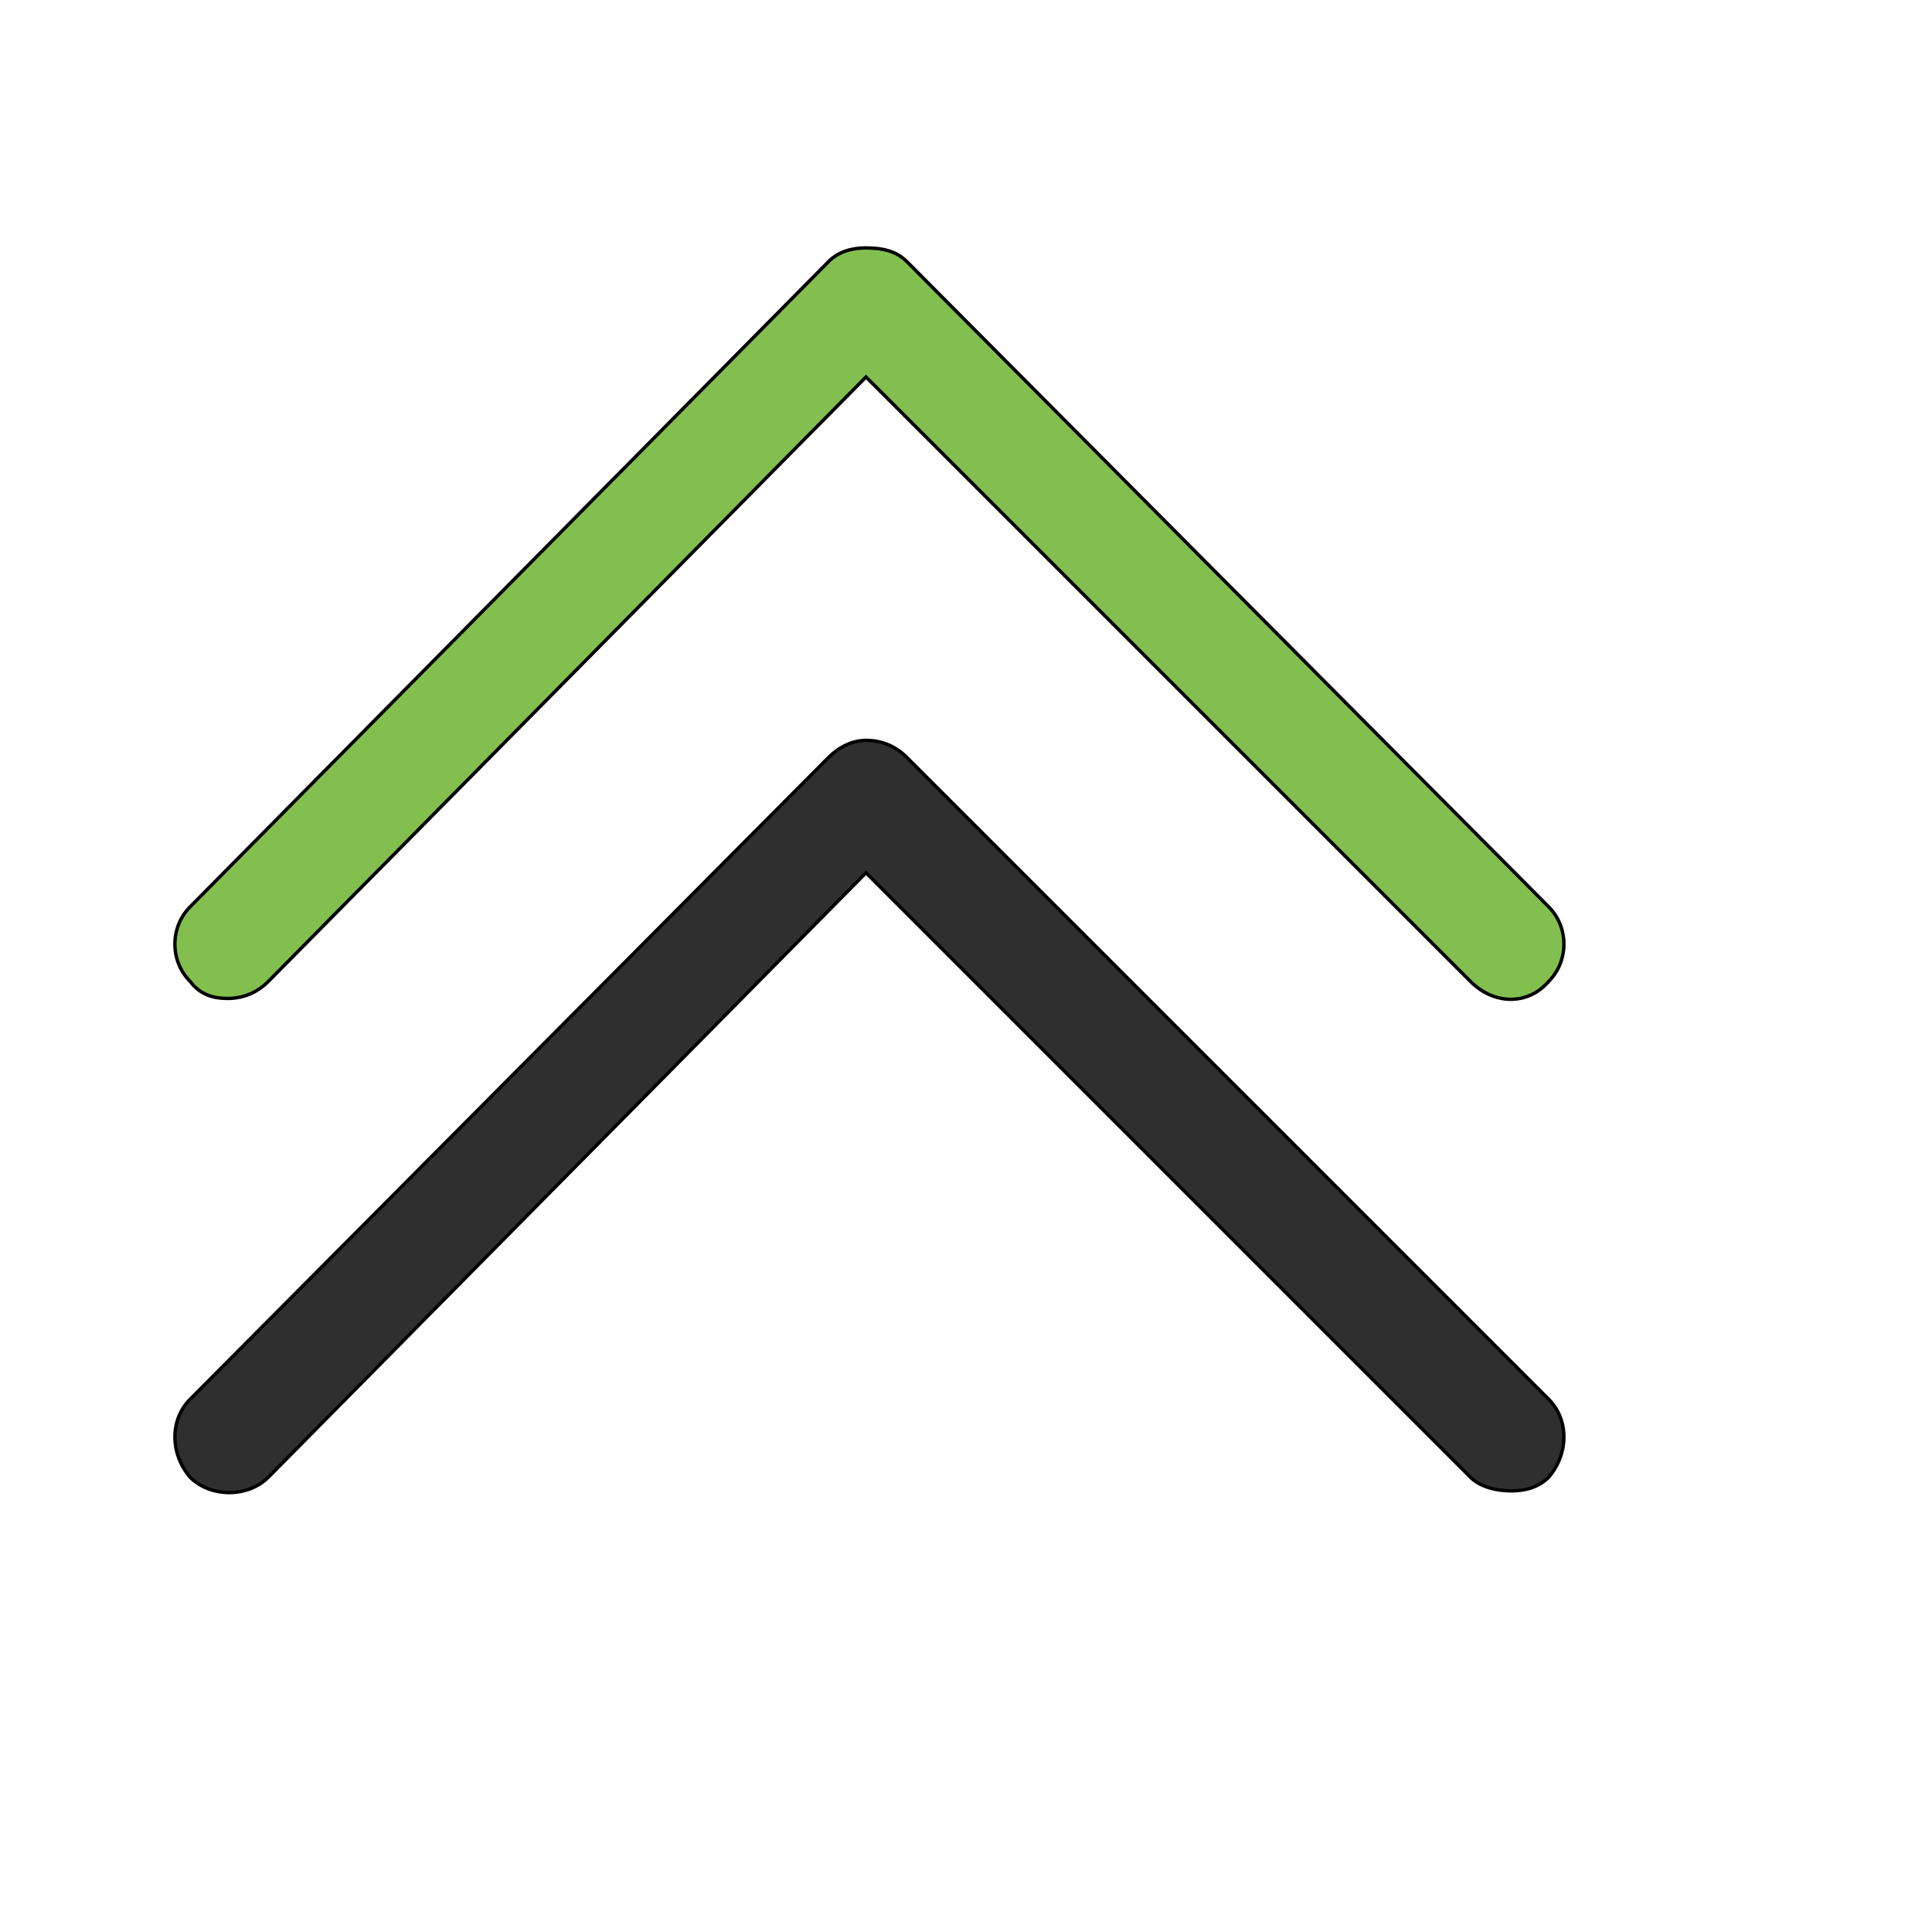
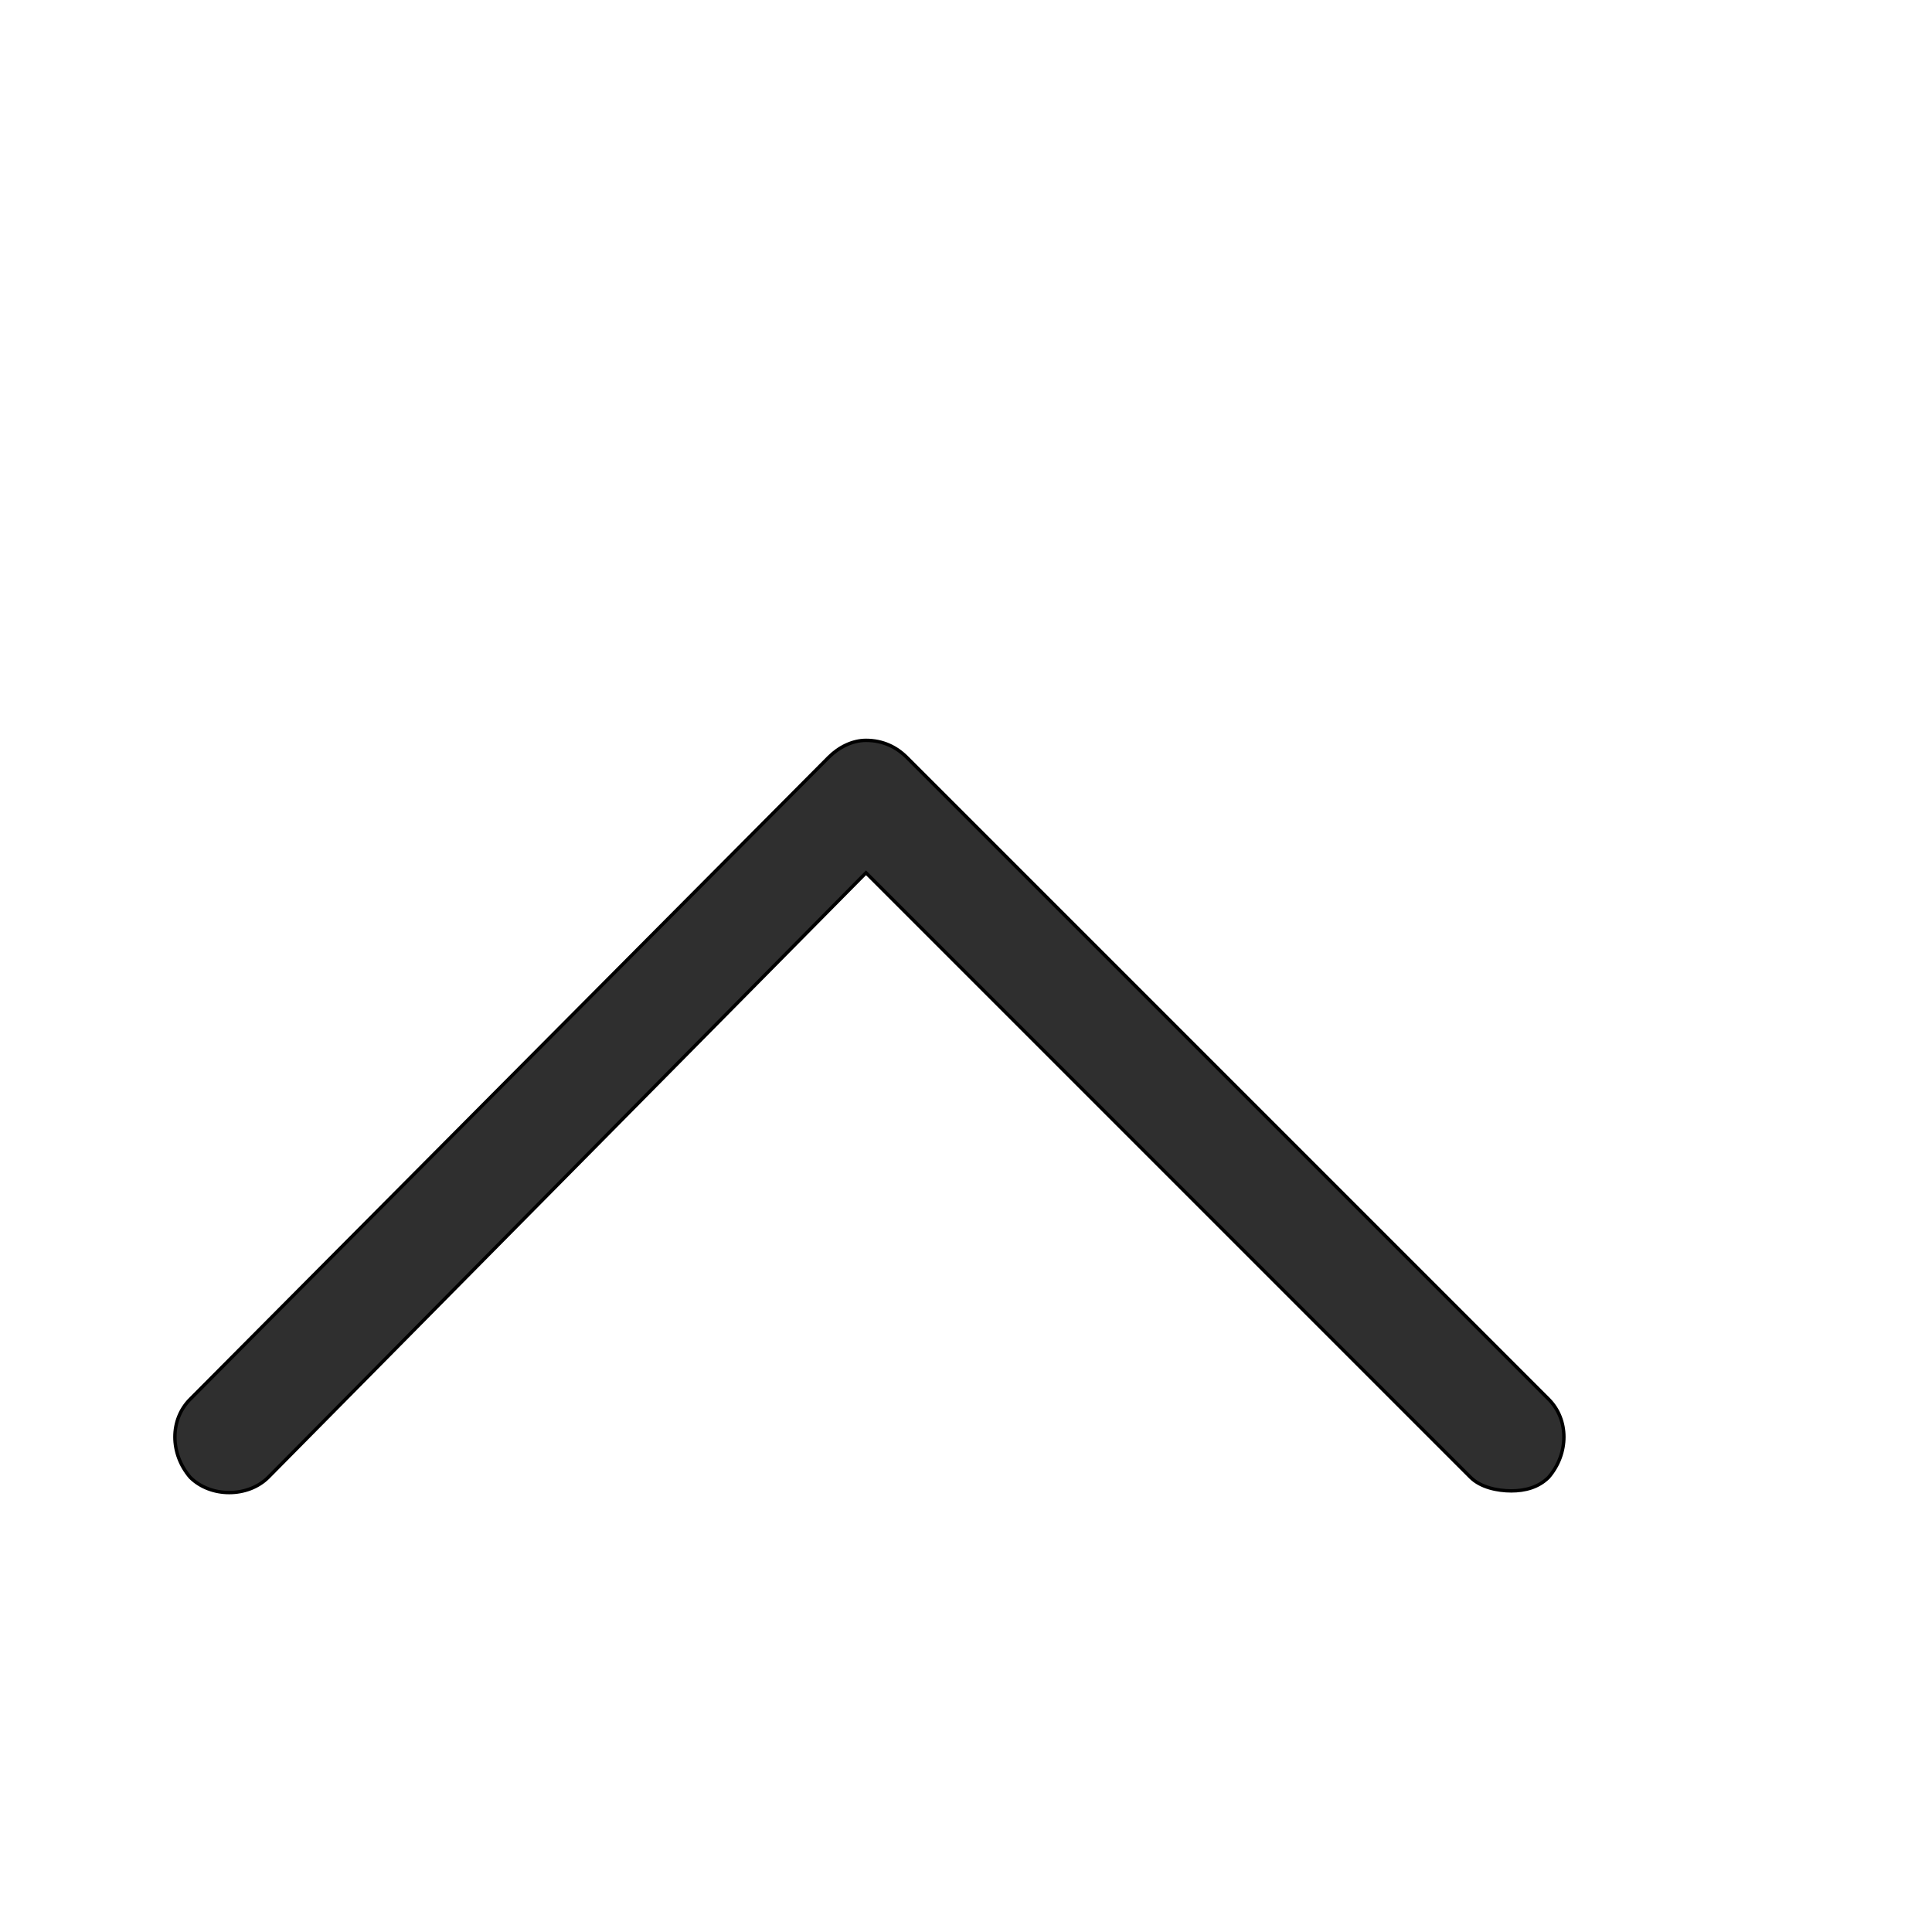
<svg xmlns="http://www.w3.org/2000/svg" id="th_wav_angle-double-up" width="100%" height="100%" version="1.1" preserveAspectRatio="xMidYMin slice" data-uid="wav_angle-double-up" data-keyword="wav_angle-double-up" viewBox="0 0 512 512" transform="matrix(0.9,0,0,0.9,0,0)" data-colors="[&quot;#2b3b47&quot;,&quot;#83bf4f&quot;,&quot;#2f2f2f&quot;]">
  <defs id="SvgjsDefs14001" fill="#2b3b47" />
-   <path id="th_wav_angle-double-up_0" d="M67 294C72 294 76 292 79 289L255 111L433 289C440 296 450 296 456 289C462 283 462 273 456 267L267 77C264 74 260 73 255 73L255 73C251 73 247 74 244 77L56 267C50 273 50 283 56 289C59 293 63 294 67 294Z " fill-rule="evenodd" fill="#83bf4f" stroke-width="1" stroke="#000000" />
-   <path id="th_wav_angle-double-up_1" d="M267 223C264 220 260 218 255 218L255 218C251 218 247 220 244 223L56 412C50 418 50 428 56 435C62 441 73 441 79 435L255 257L433 435C436 438 441 439 445 439C449 439 453 438 456 435C462 428 462 418 456 412Z " fill-rule="evenodd" fill="#2f2f2f" stroke-width="1" stroke="#000000" />
+   <path id="th_wav_angle-double-up_1" d="M267 223C264 220 260 218 255 218C251 218 247 220 244 223L56 412C50 418 50 428 56 435C62 441 73 441 79 435L255 257L433 435C436 438 441 439 445 439C449 439 453 438 456 435C462 428 462 418 456 412Z " fill-rule="evenodd" fill="#2f2f2f" stroke-width="1" stroke="#000000" />
</svg>